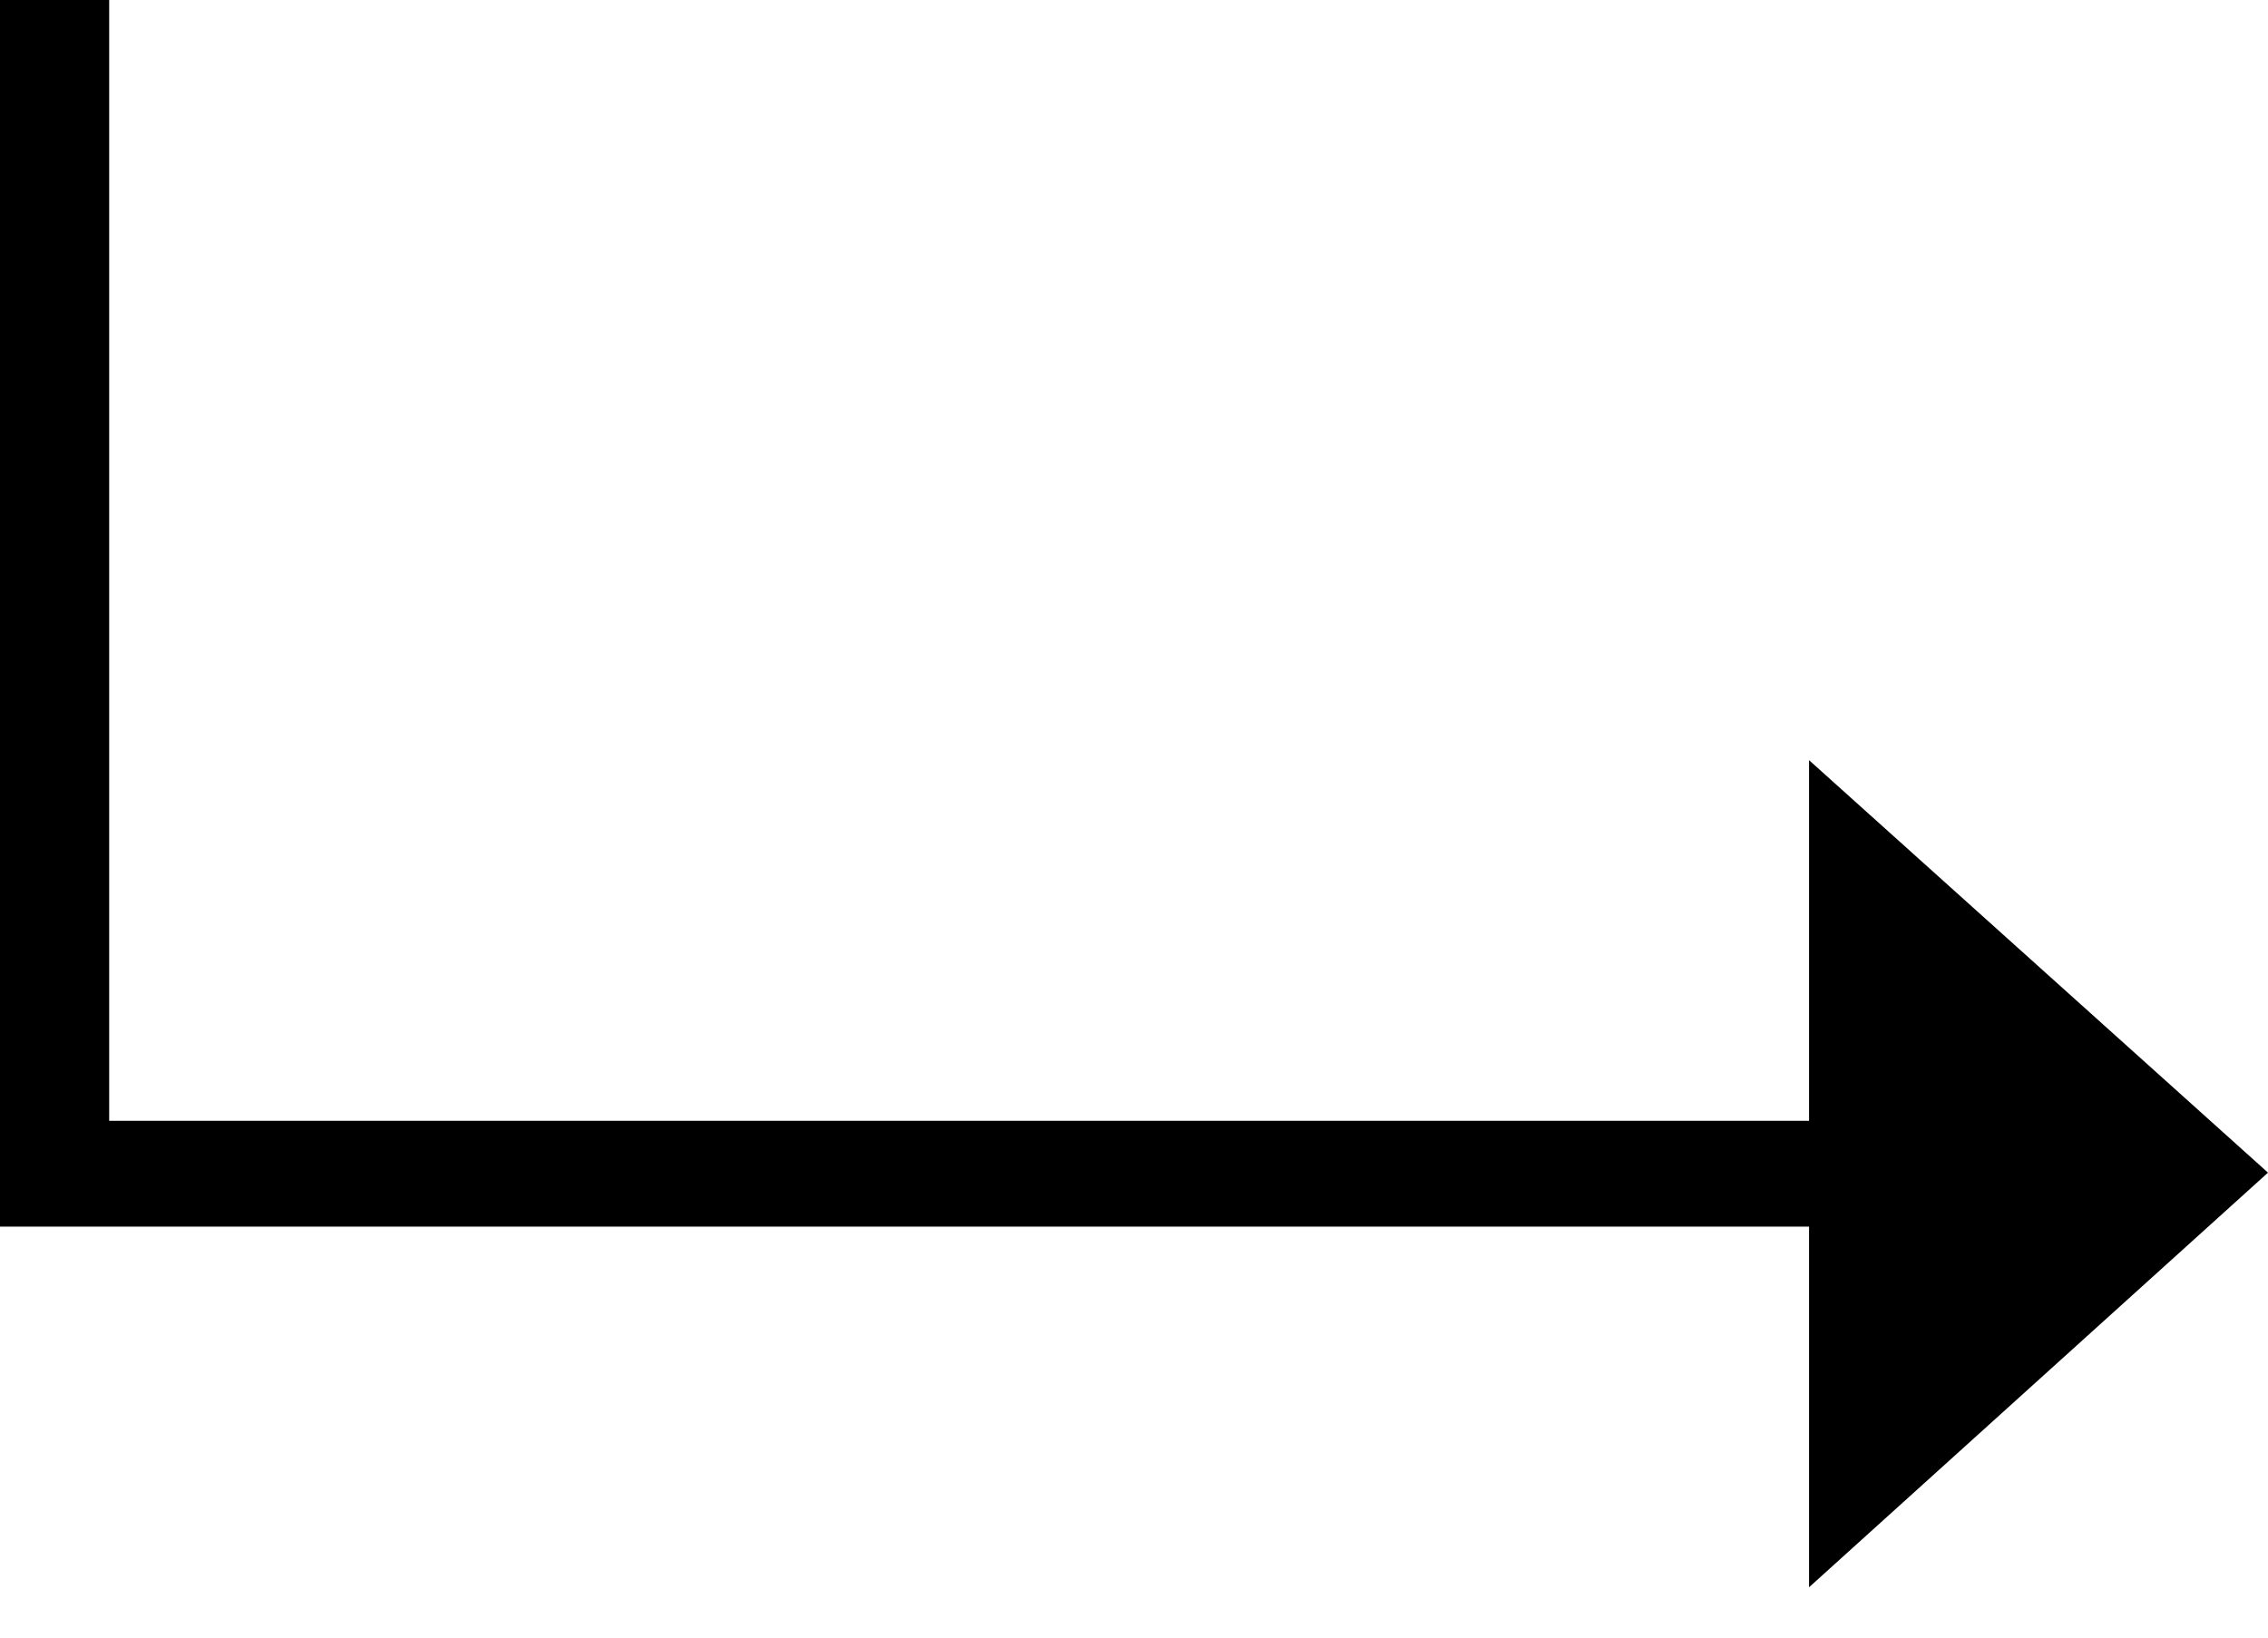
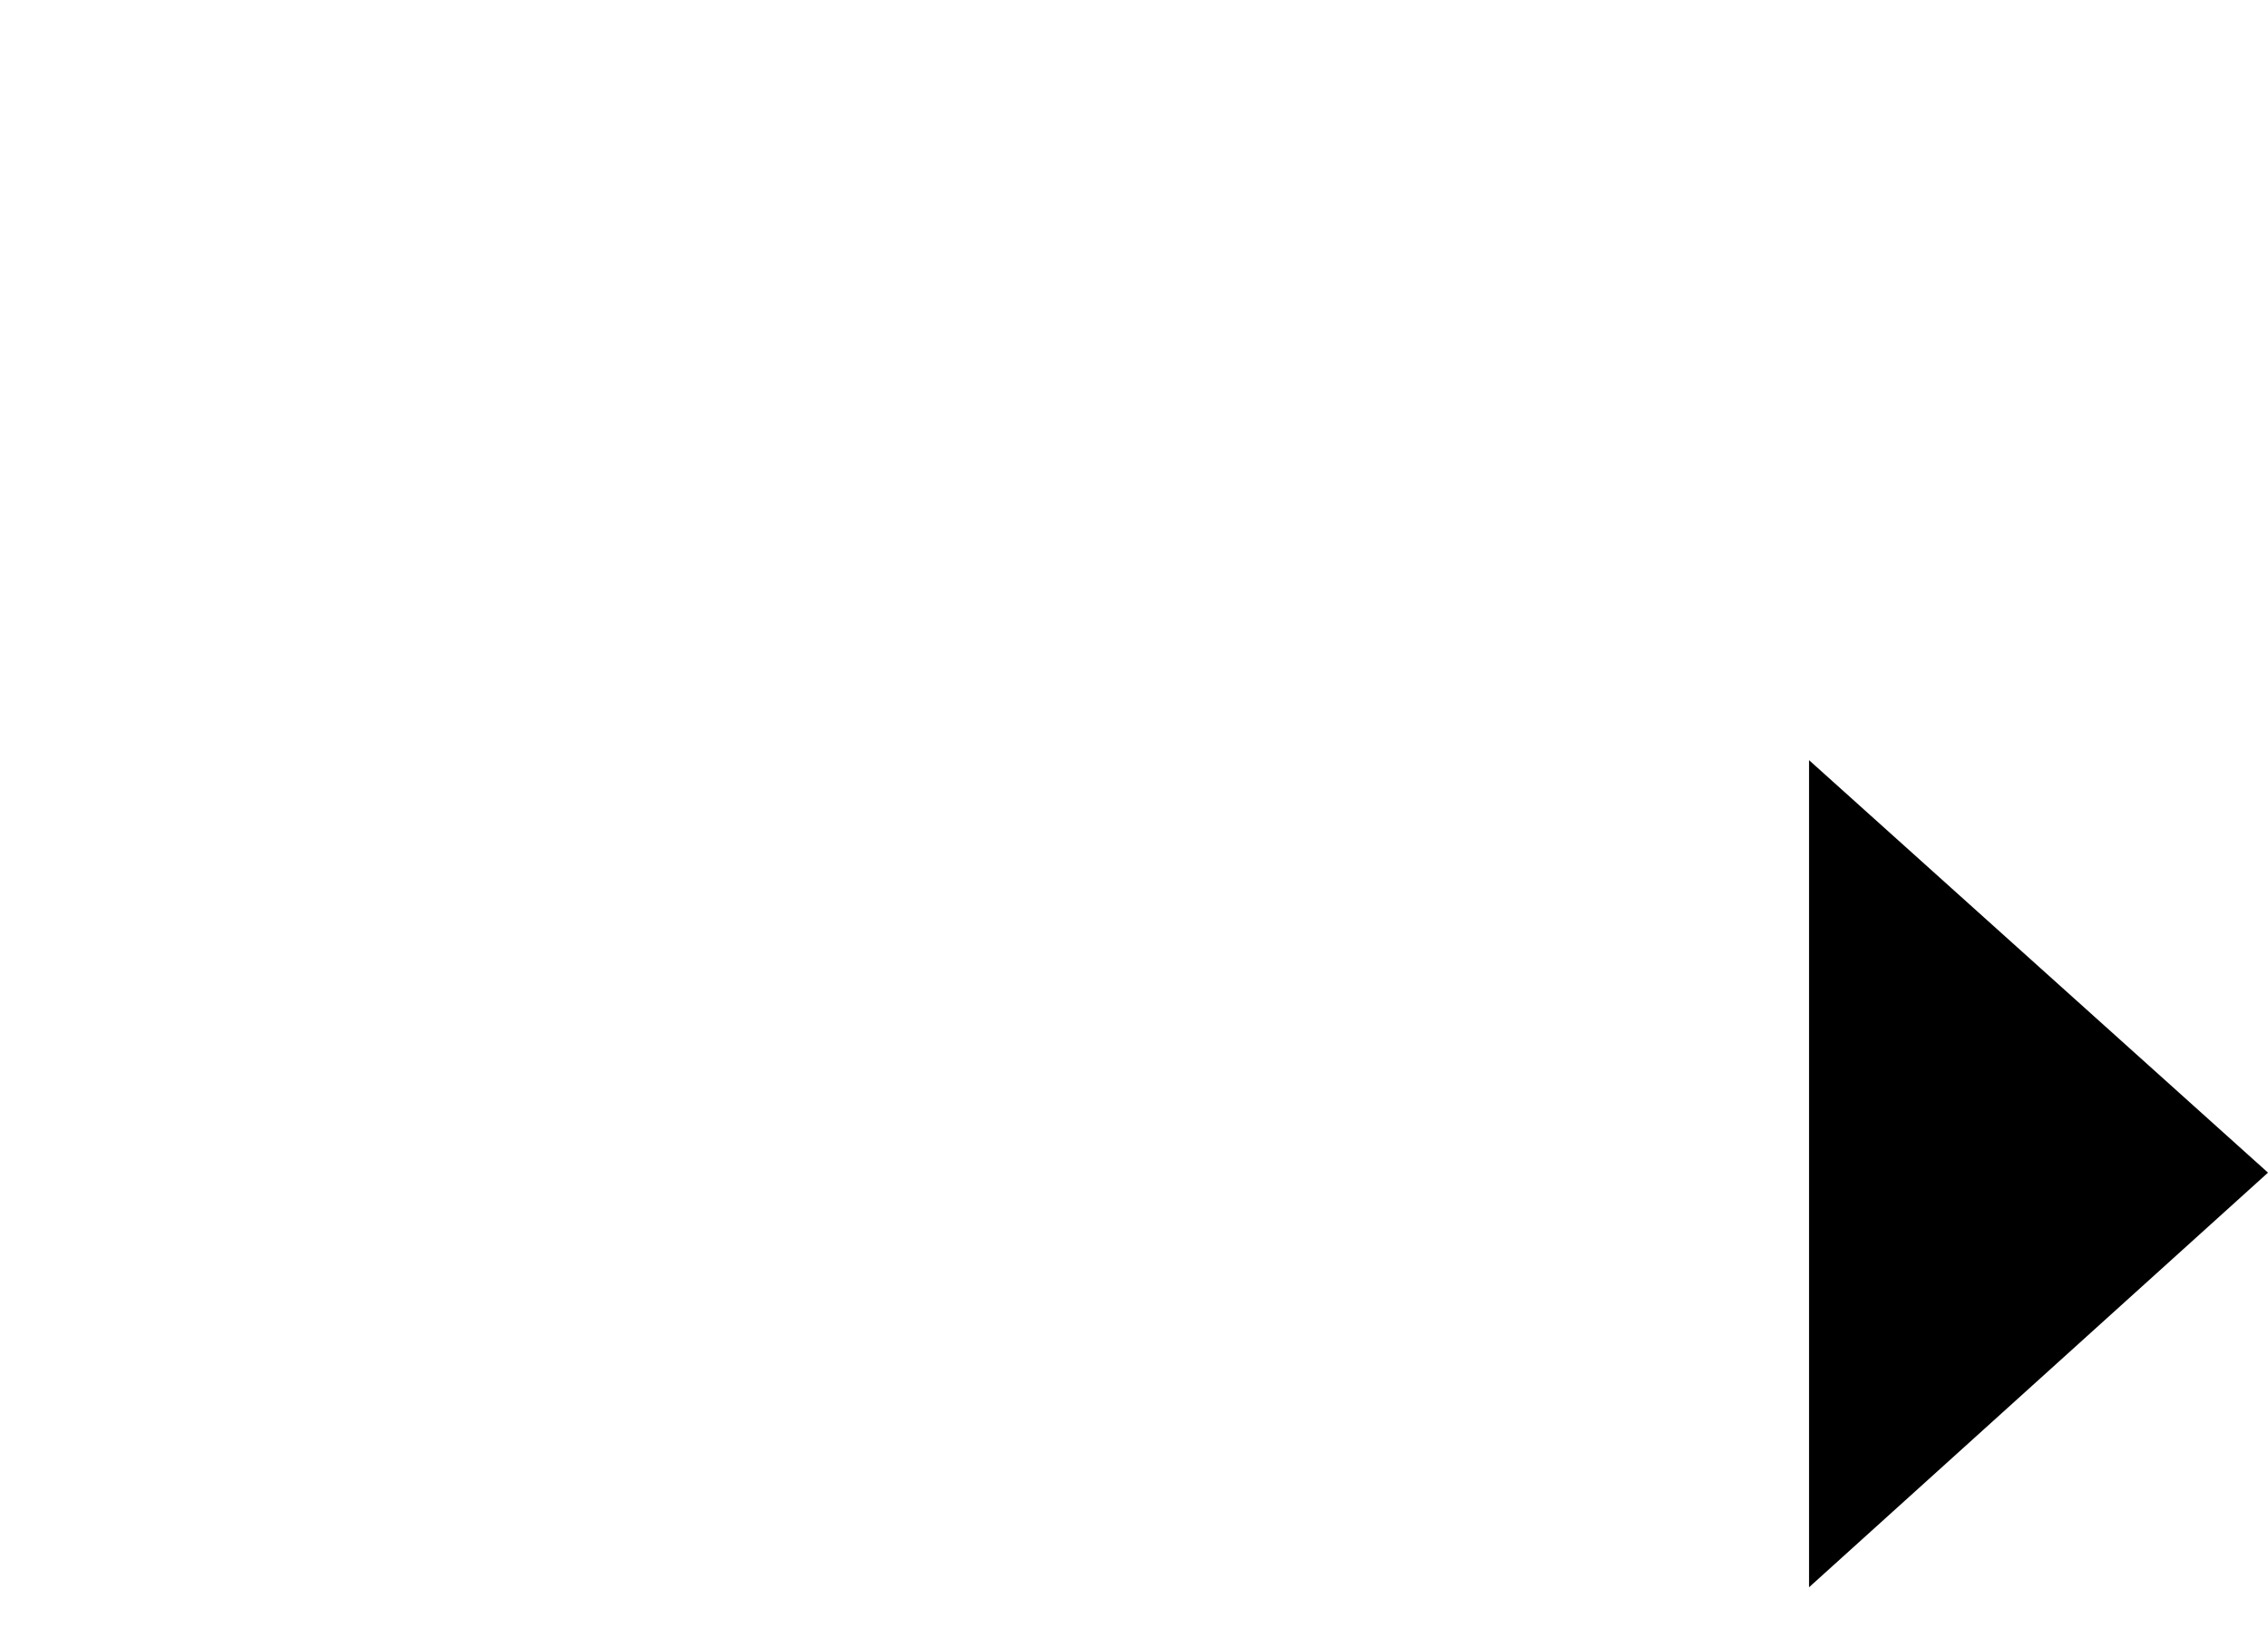
<svg xmlns="http://www.w3.org/2000/svg" width="36px" height="26px" viewBox="0 0 36 26" version="1.1">
  <title>icon-metrics</title>
  <g id="Page-1" stroke="none" stroke-width="1" fill="none" fill-rule="evenodd">
    <g id="icon-metrics" fill="#000000" fill-rule="nonzero">
-       <polygon id="Path" points="29.529 19.475 0 19.475 0 0 1.733 0 1.733 17.795 29.529 17.795" />
      <polygon id="Path" points="28.715 25.201 36 18.618 28.715 12.069" />
    </g>
  </g>
</svg>